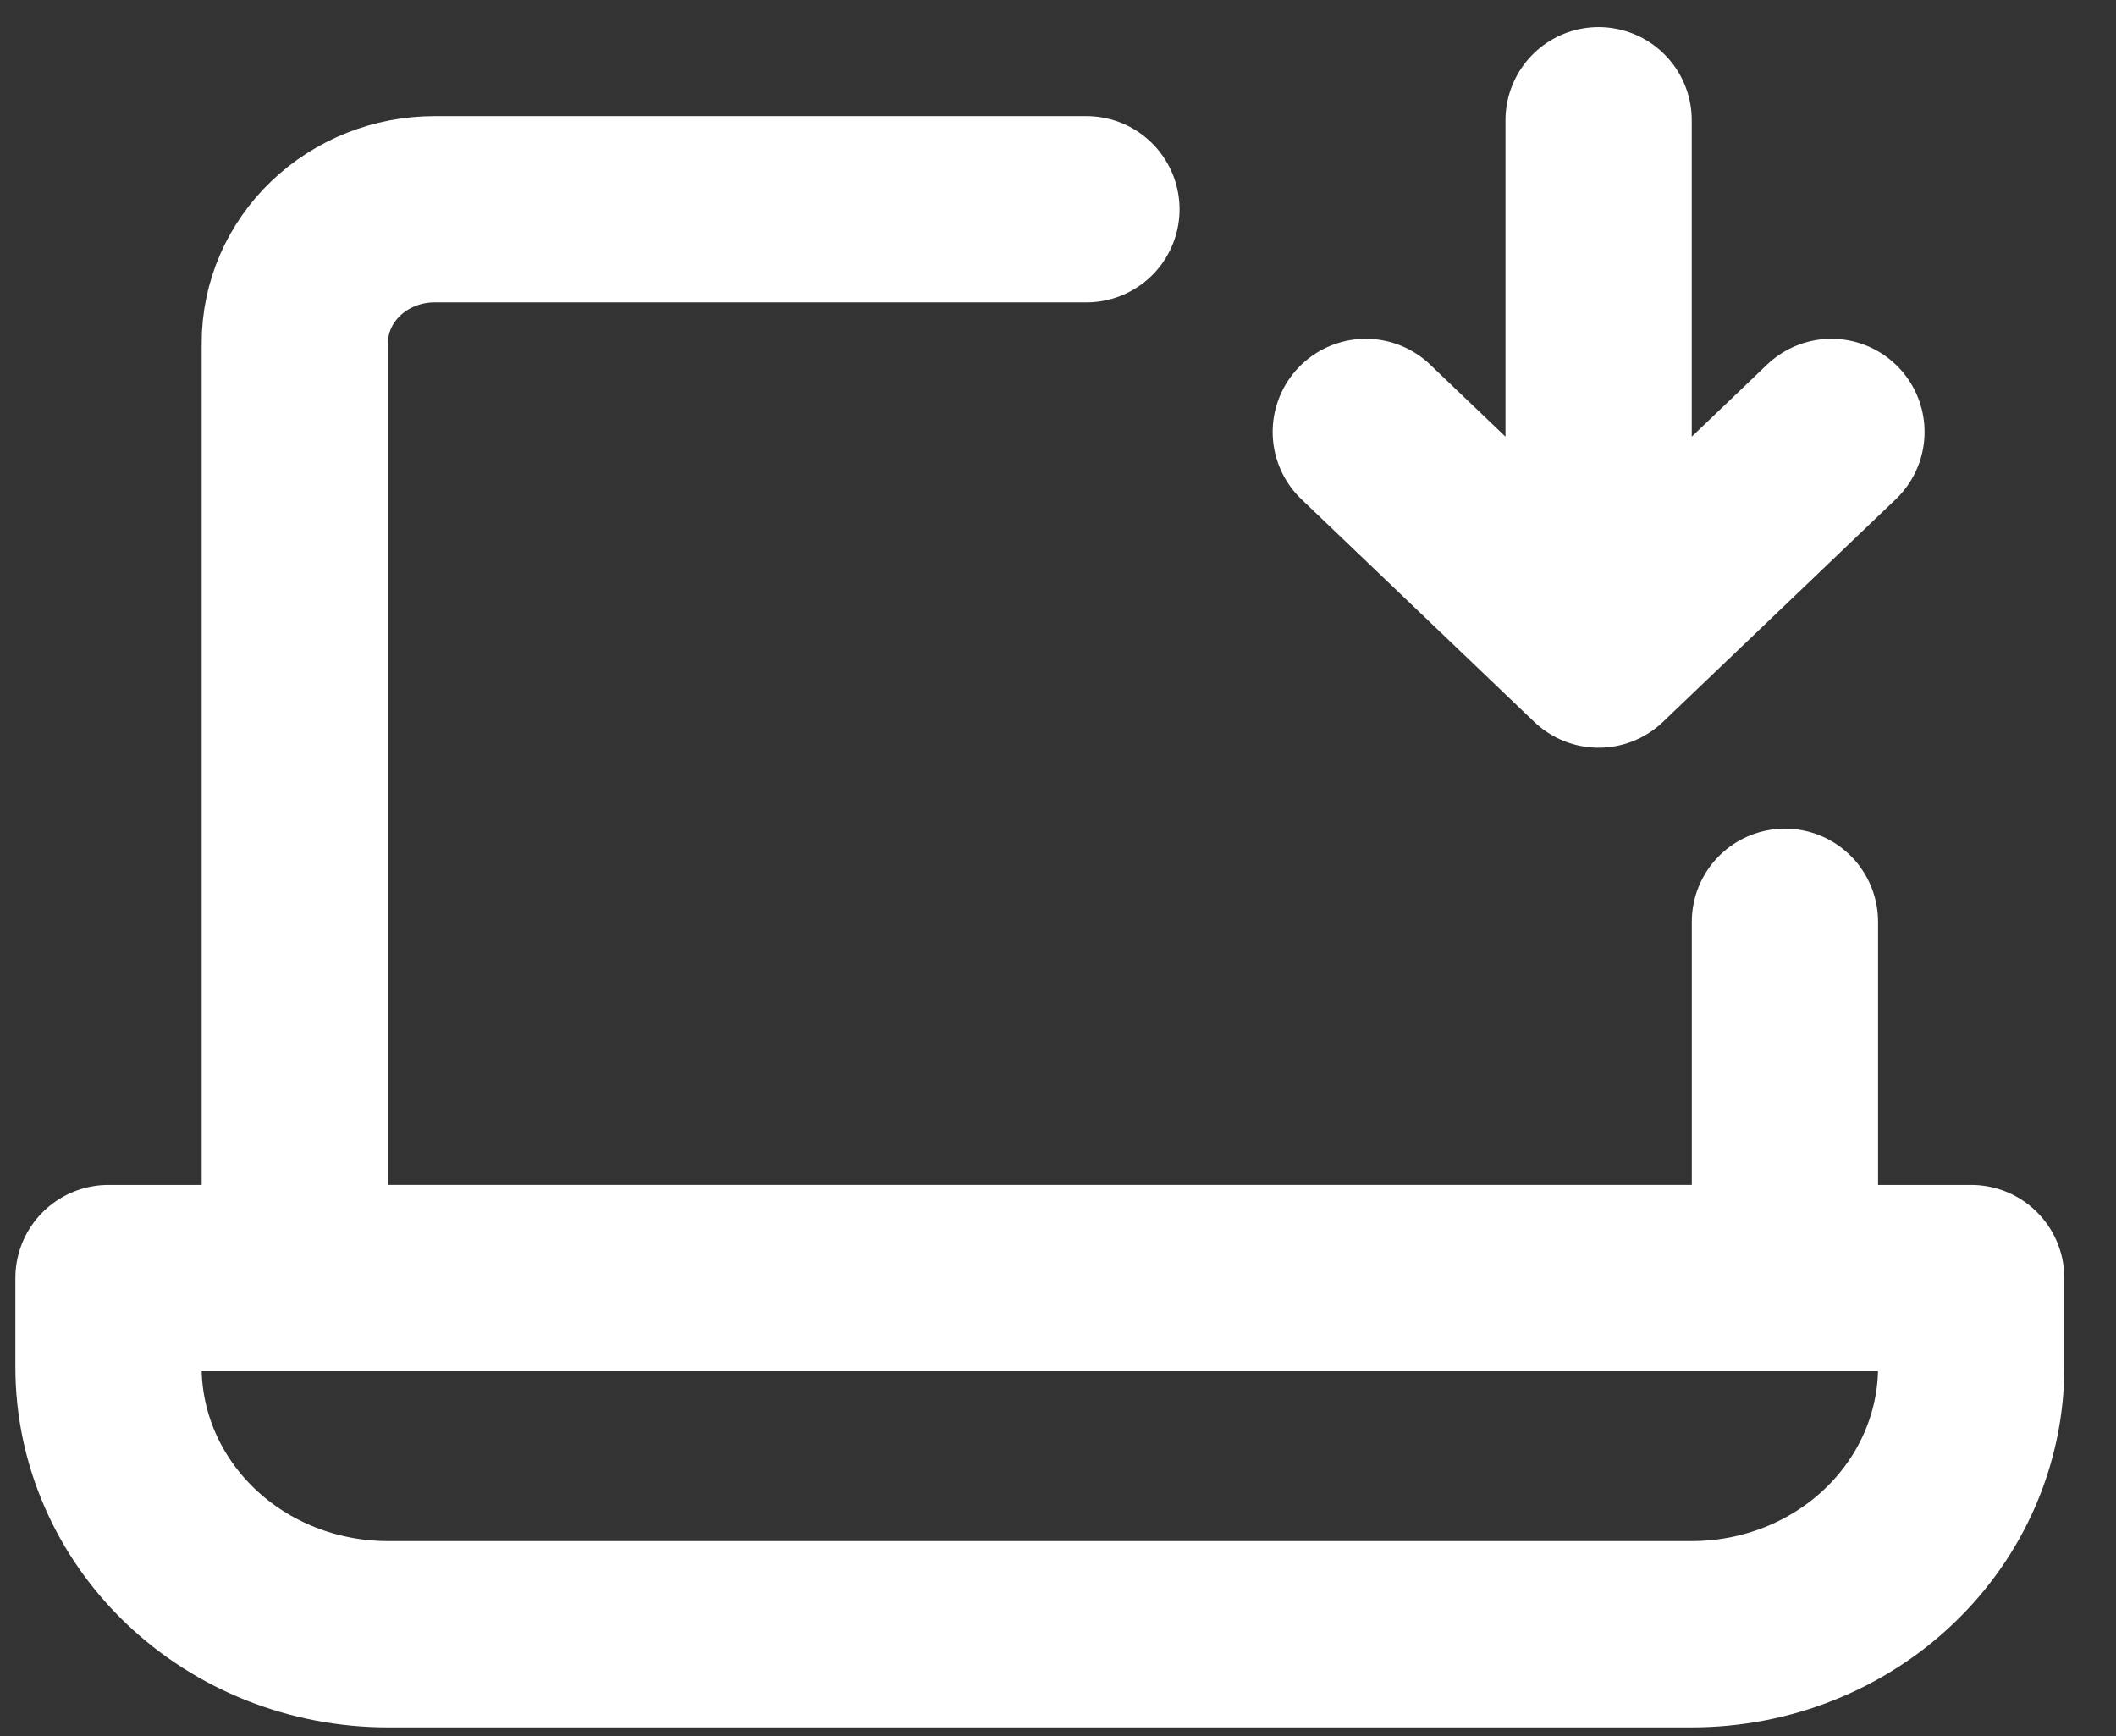
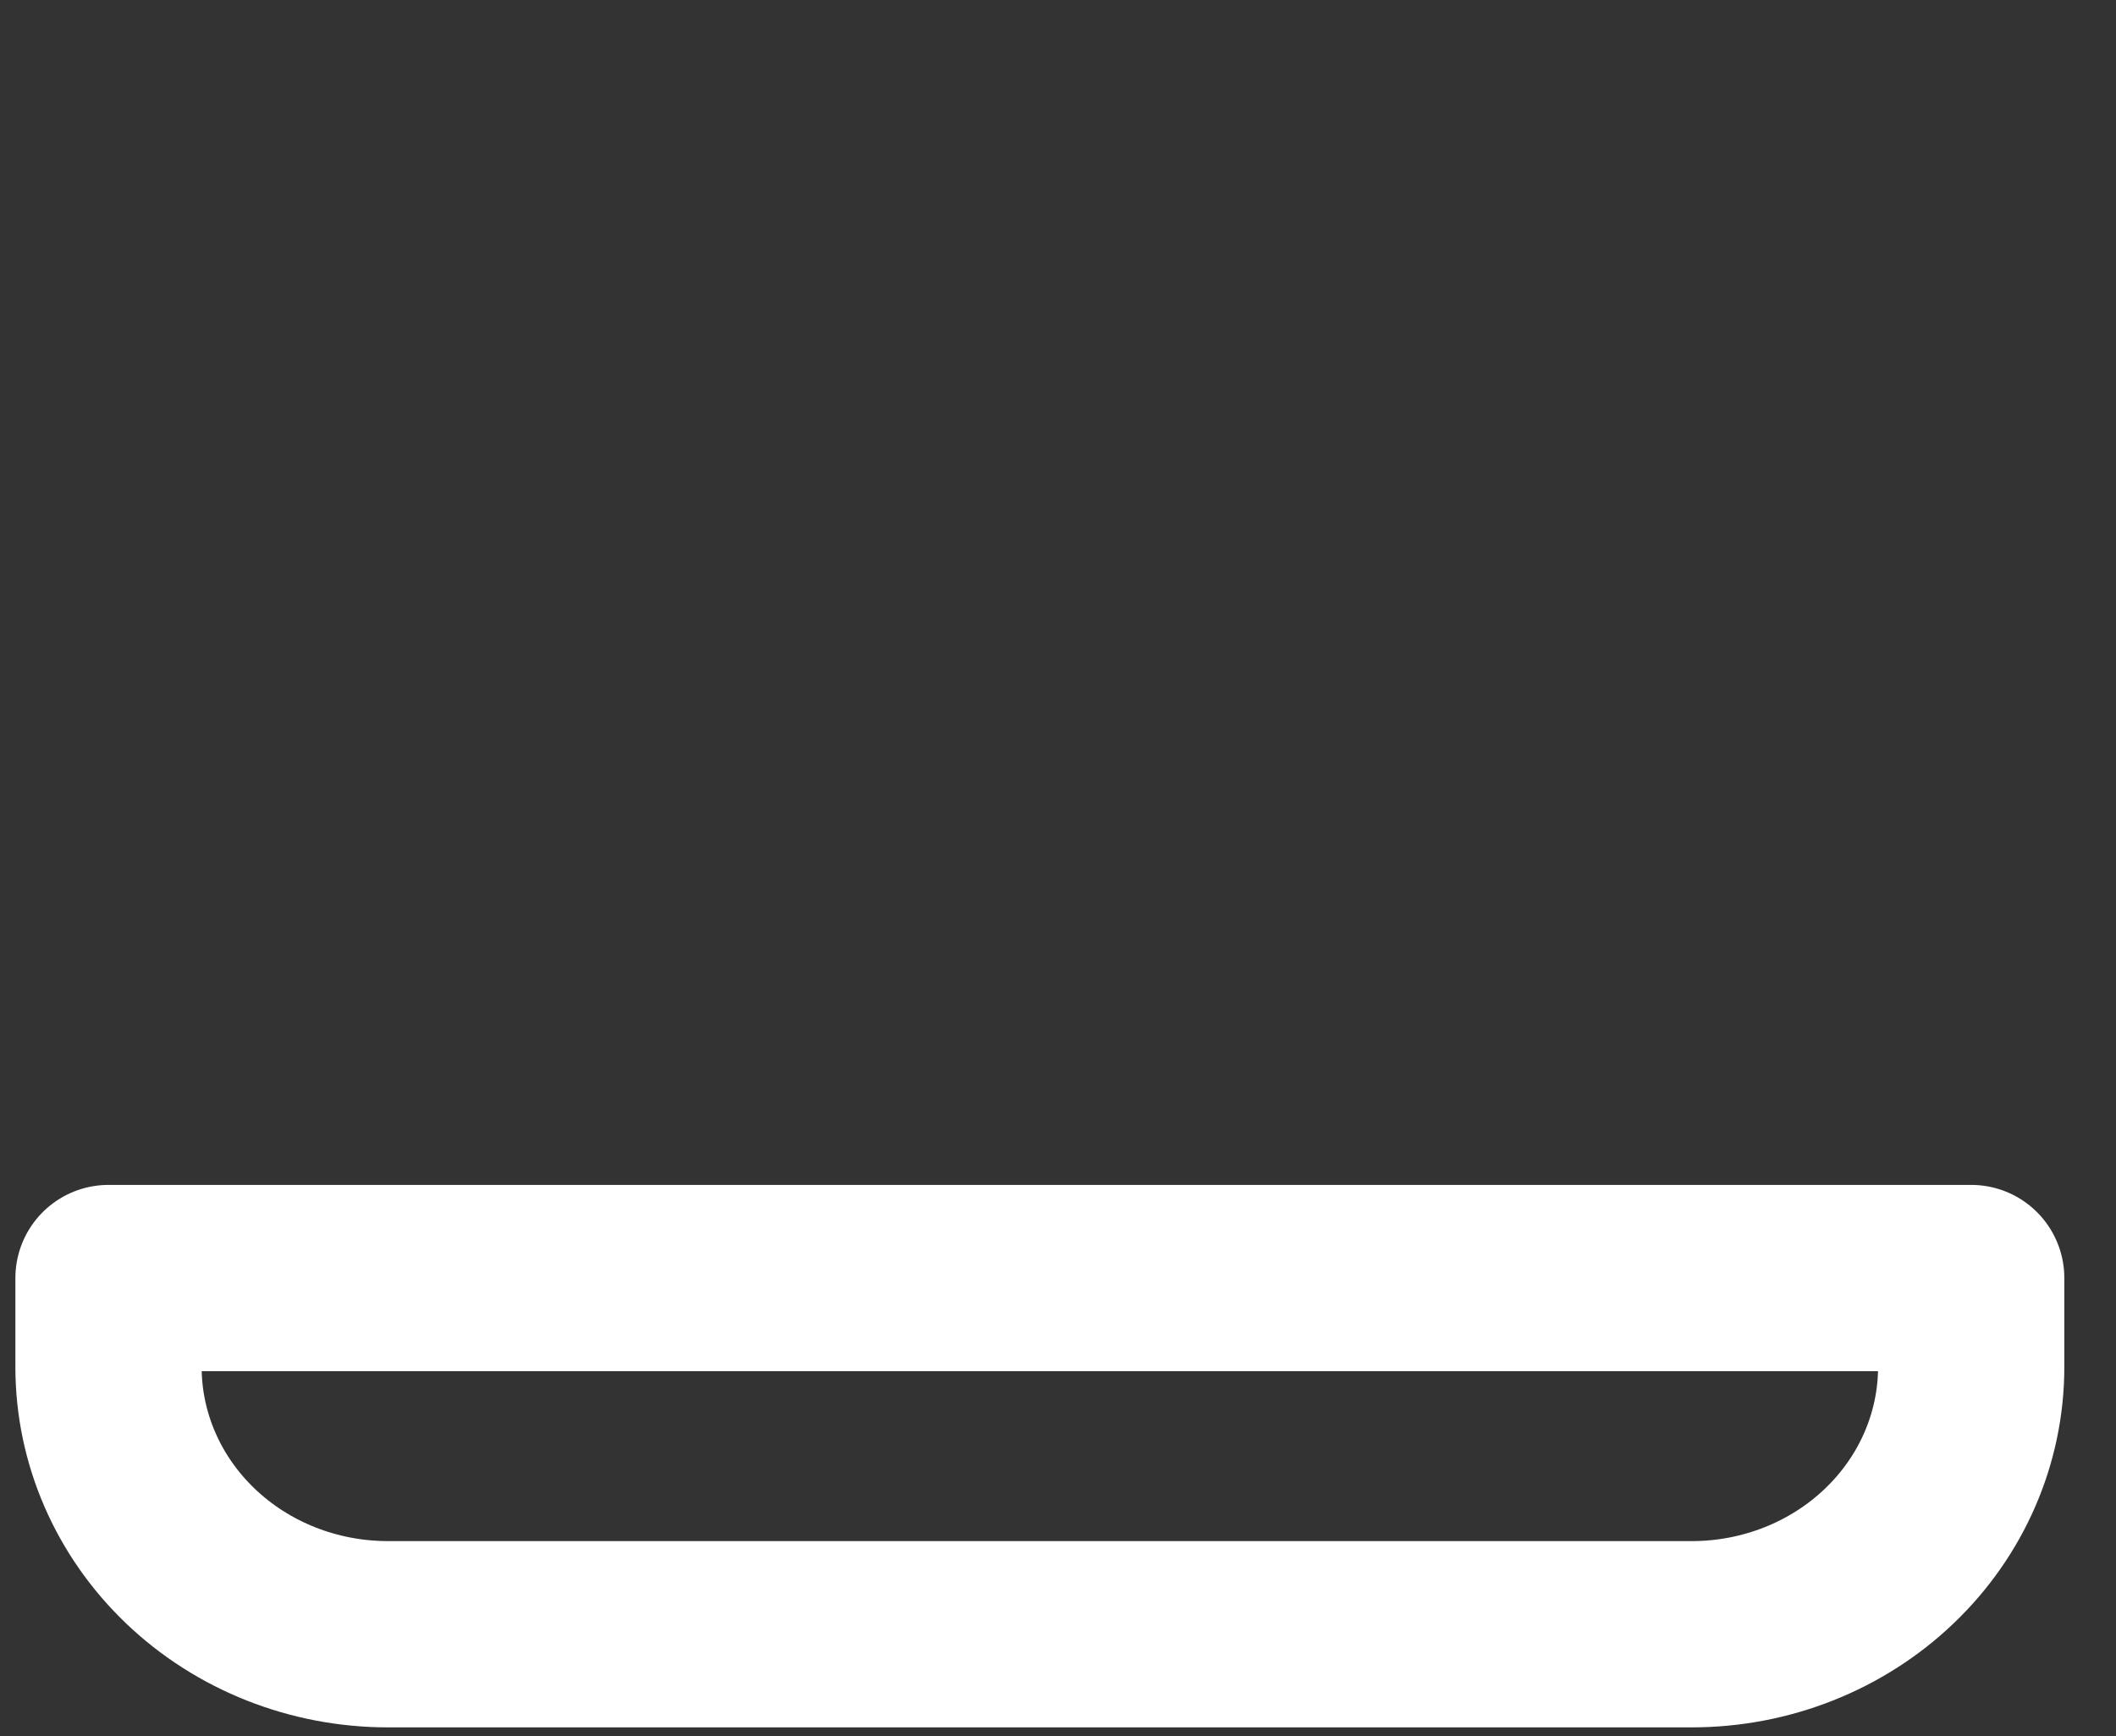
<svg xmlns="http://www.w3.org/2000/svg" width="39" height="32" viewBox="0 0 39 32" fill="none">
  <rect x="0" y="0" width="39" height="32" fill="#333333" stroke="none" />
-   <path d="M20.024 3.857H8.008C7.326 3.857 6.671 4.117 6.188 4.579C5.705 5.04 5.434 5.667 5.434 6.32V23.555H32.898V16.989" stroke="white" stroke-width="3.433" stroke-linecap="round" stroke-linejoin="round" />
  <path d="M2 23.555H36.331V25.196C36.331 26.502 35.788 27.755 34.822 28.678C33.856 29.602 32.547 30.12 31.181 30.12H7.15C5.784 30.12 4.474 29.602 3.508 28.678C2.543 27.755 2 26.502 2 25.196V23.555Z" stroke="white" stroke-width="3.433" stroke-linejoin="round" />
-   <path d="M25.173 7.961L29.464 12.064M29.464 12.064L33.755 7.961M29.464 12.064V2.216" stroke="white" stroke-width="3.433" stroke-linecap="round" stroke-linejoin="round" />
</svg>